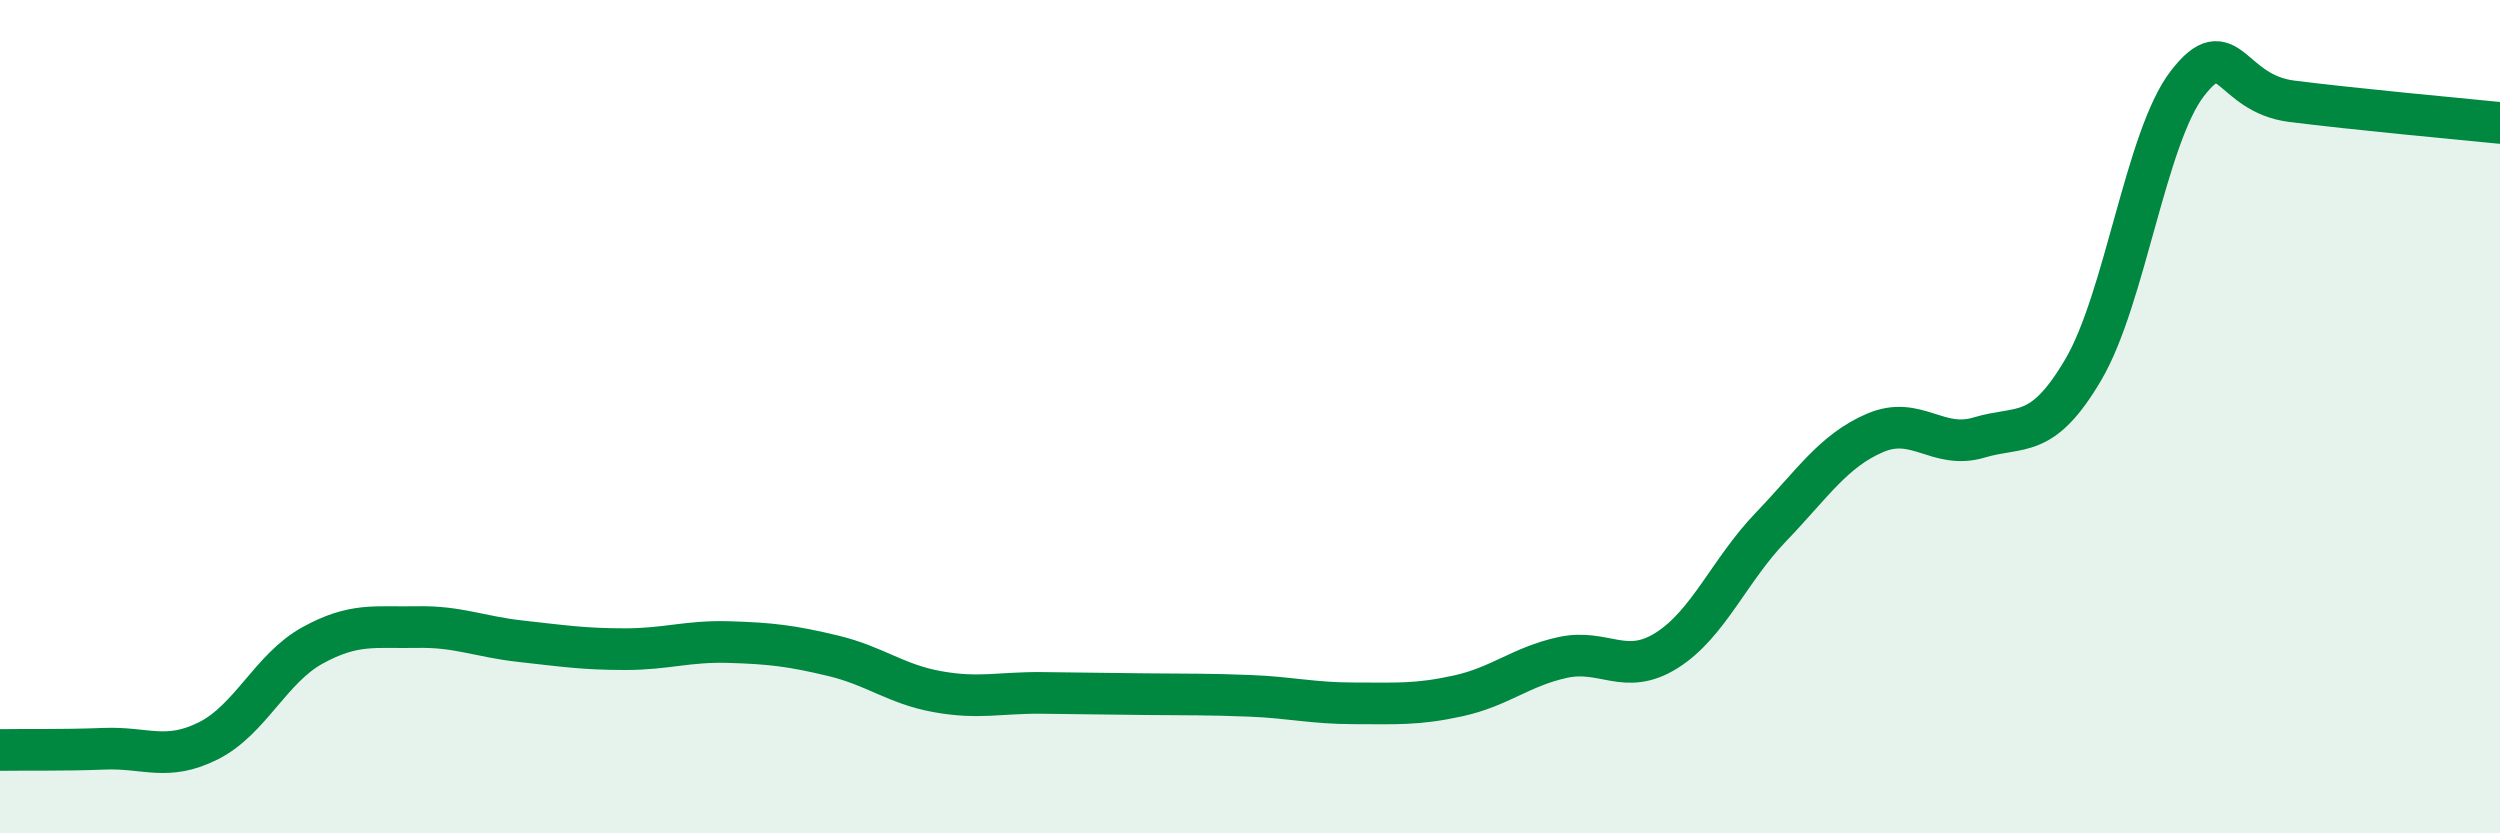
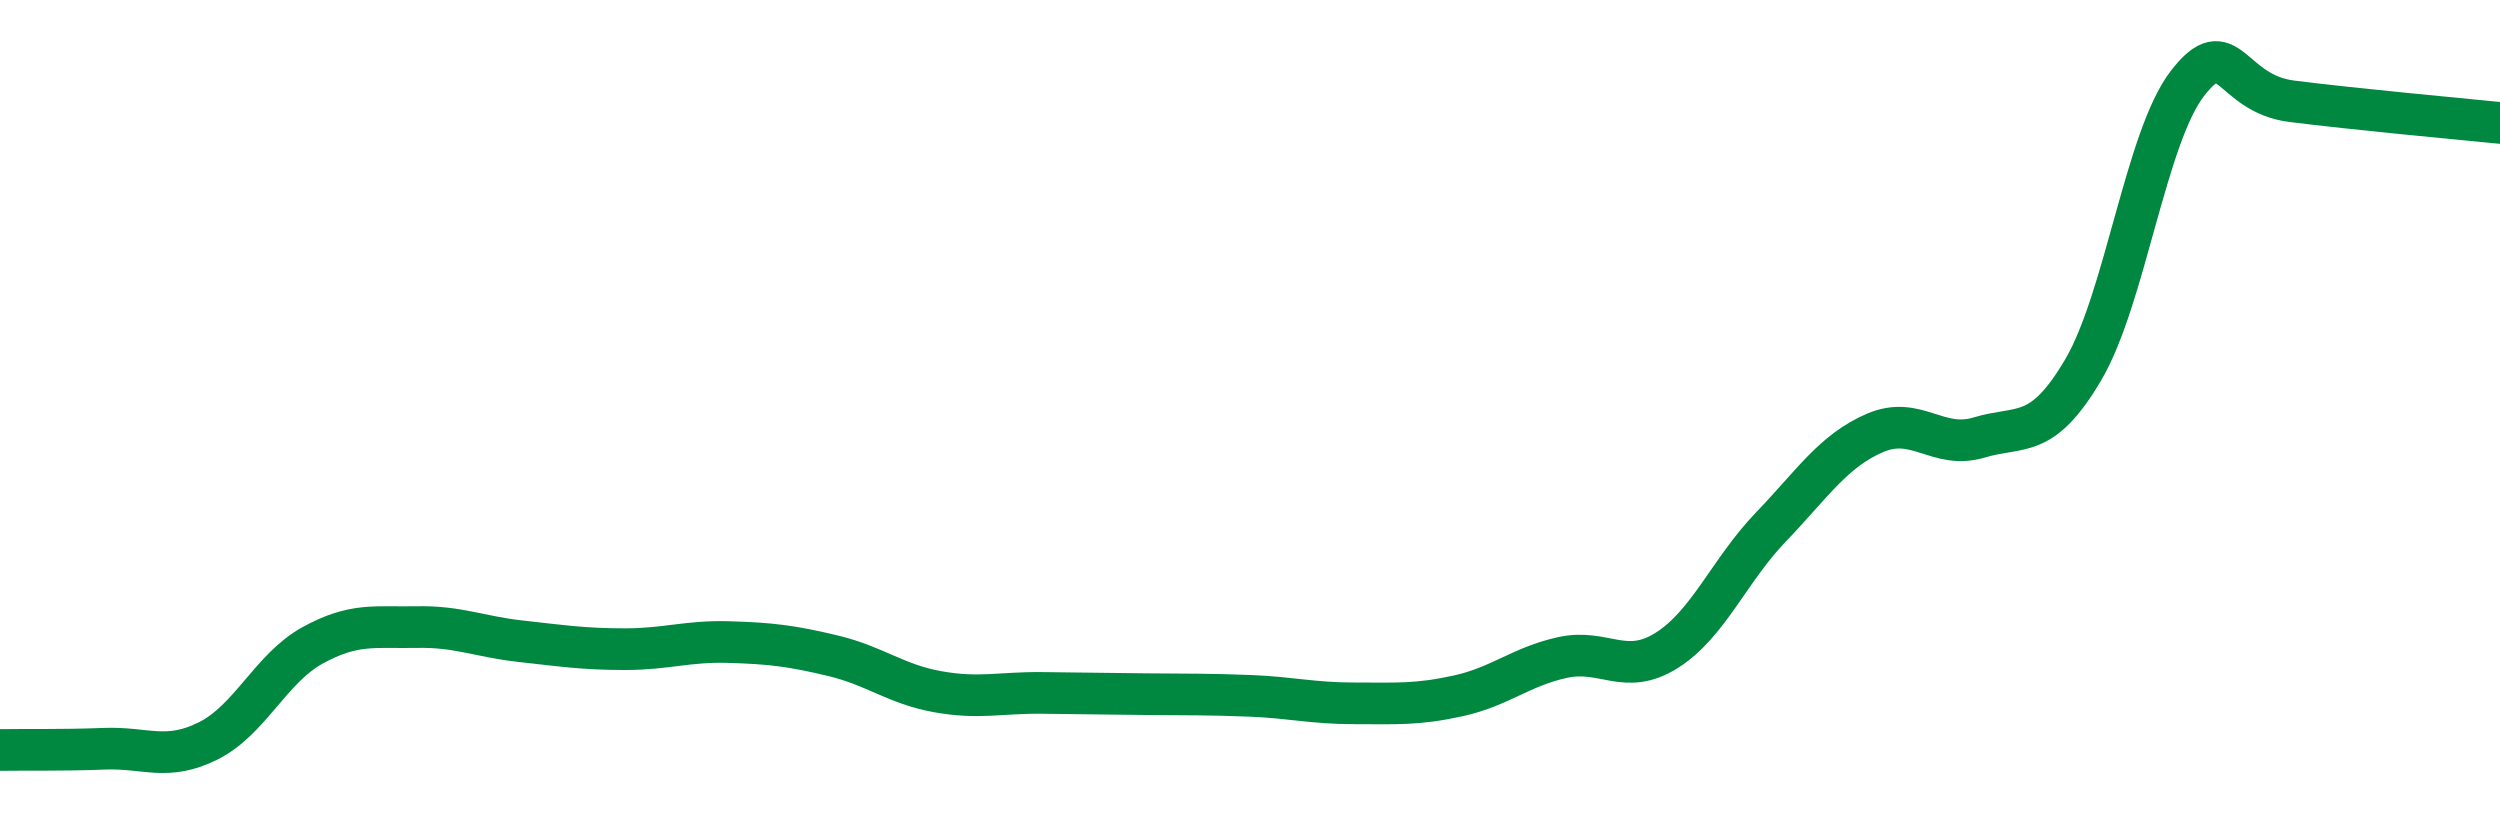
<svg xmlns="http://www.w3.org/2000/svg" width="60" height="20" viewBox="0 0 60 20">
-   <path d="M 0,18 C 0.5,17.99 1.5,18.01 2.5,17.97 C 3.5,17.93 4,18.28 5,17.78 C 6,17.28 6.5,16.04 7.5,15.49 C 8.5,14.94 9,15.07 10,15.05 C 11,15.03 11.5,15.28 12.5,15.39 C 13.5,15.5 14,15.58 15,15.58 C 16,15.58 16.5,15.38 17.5,15.41 C 18.5,15.44 19,15.5 20,15.74 C 21,15.98 21.5,16.42 22.5,16.6 C 23.5,16.78 24,16.62 25,16.63 C 26,16.64 26.5,16.65 27.5,16.66 C 28.5,16.67 29,16.66 30,16.7 C 31,16.74 31.5,16.88 32.5,16.88 C 33.5,16.88 34,16.92 35,16.7 C 36,16.48 36.5,16 37.5,15.78 C 38.5,15.56 39,16.24 40,15.61 C 41,14.98 41.5,13.69 42.5,12.65 C 43.5,11.61 44,10.82 45,10.39 C 46,9.96 46.5,10.8 47.5,10.5 C 48.5,10.2 49,10.57 50,8.87 C 51,7.17 51.5,3.29 52.5,2 C 53.5,0.71 53.5,2.24 55,2.43 C 56.5,2.62 59,2.85 60,2.95L60 20L0 20Z" fill="#008740" opacity="0.1" stroke-linecap="round" stroke-linejoin="round" />
  <path d="M 0,18 C 0.5,17.99 1.5,18.01 2.5,17.97 C 3.5,17.93 4,18.28 5,17.78 C 6,17.28 6.5,16.04 7.5,15.49 C 8.5,14.94 9,15.07 10,15.05 C 11,15.03 11.5,15.28 12.5,15.39 C 13.5,15.5 14,15.58 15,15.58 C 16,15.58 16.5,15.38 17.5,15.41 C 18.5,15.44 19,15.5 20,15.74 C 21,15.98 21.5,16.42 22.5,16.6 C 23.5,16.78 24,16.62 25,16.63 C 26,16.64 26.5,16.65 27.5,16.66 C 28.5,16.67 29,16.66 30,16.7 C 31,16.74 31.5,16.88 32.5,16.88 C 33.5,16.88 34,16.92 35,16.7 C 36,16.48 36.5,16 37.5,15.78 C 38.5,15.56 39,16.24 40,15.61 C 41,14.98 41.5,13.69 42.5,12.65 C 43.5,11.61 44,10.82 45,10.39 C 46,9.96 46.5,10.8 47.5,10.5 C 48.5,10.2 49,10.57 50,8.87 C 51,7.17 51.5,3.29 52.5,2 C 53.5,0.71 53.5,2.24 55,2.43 C 56.5,2.62 59,2.85 60,2.95" stroke="#008740" stroke-width="1" fill="none" stroke-linecap="round" stroke-linejoin="round" />
</svg>